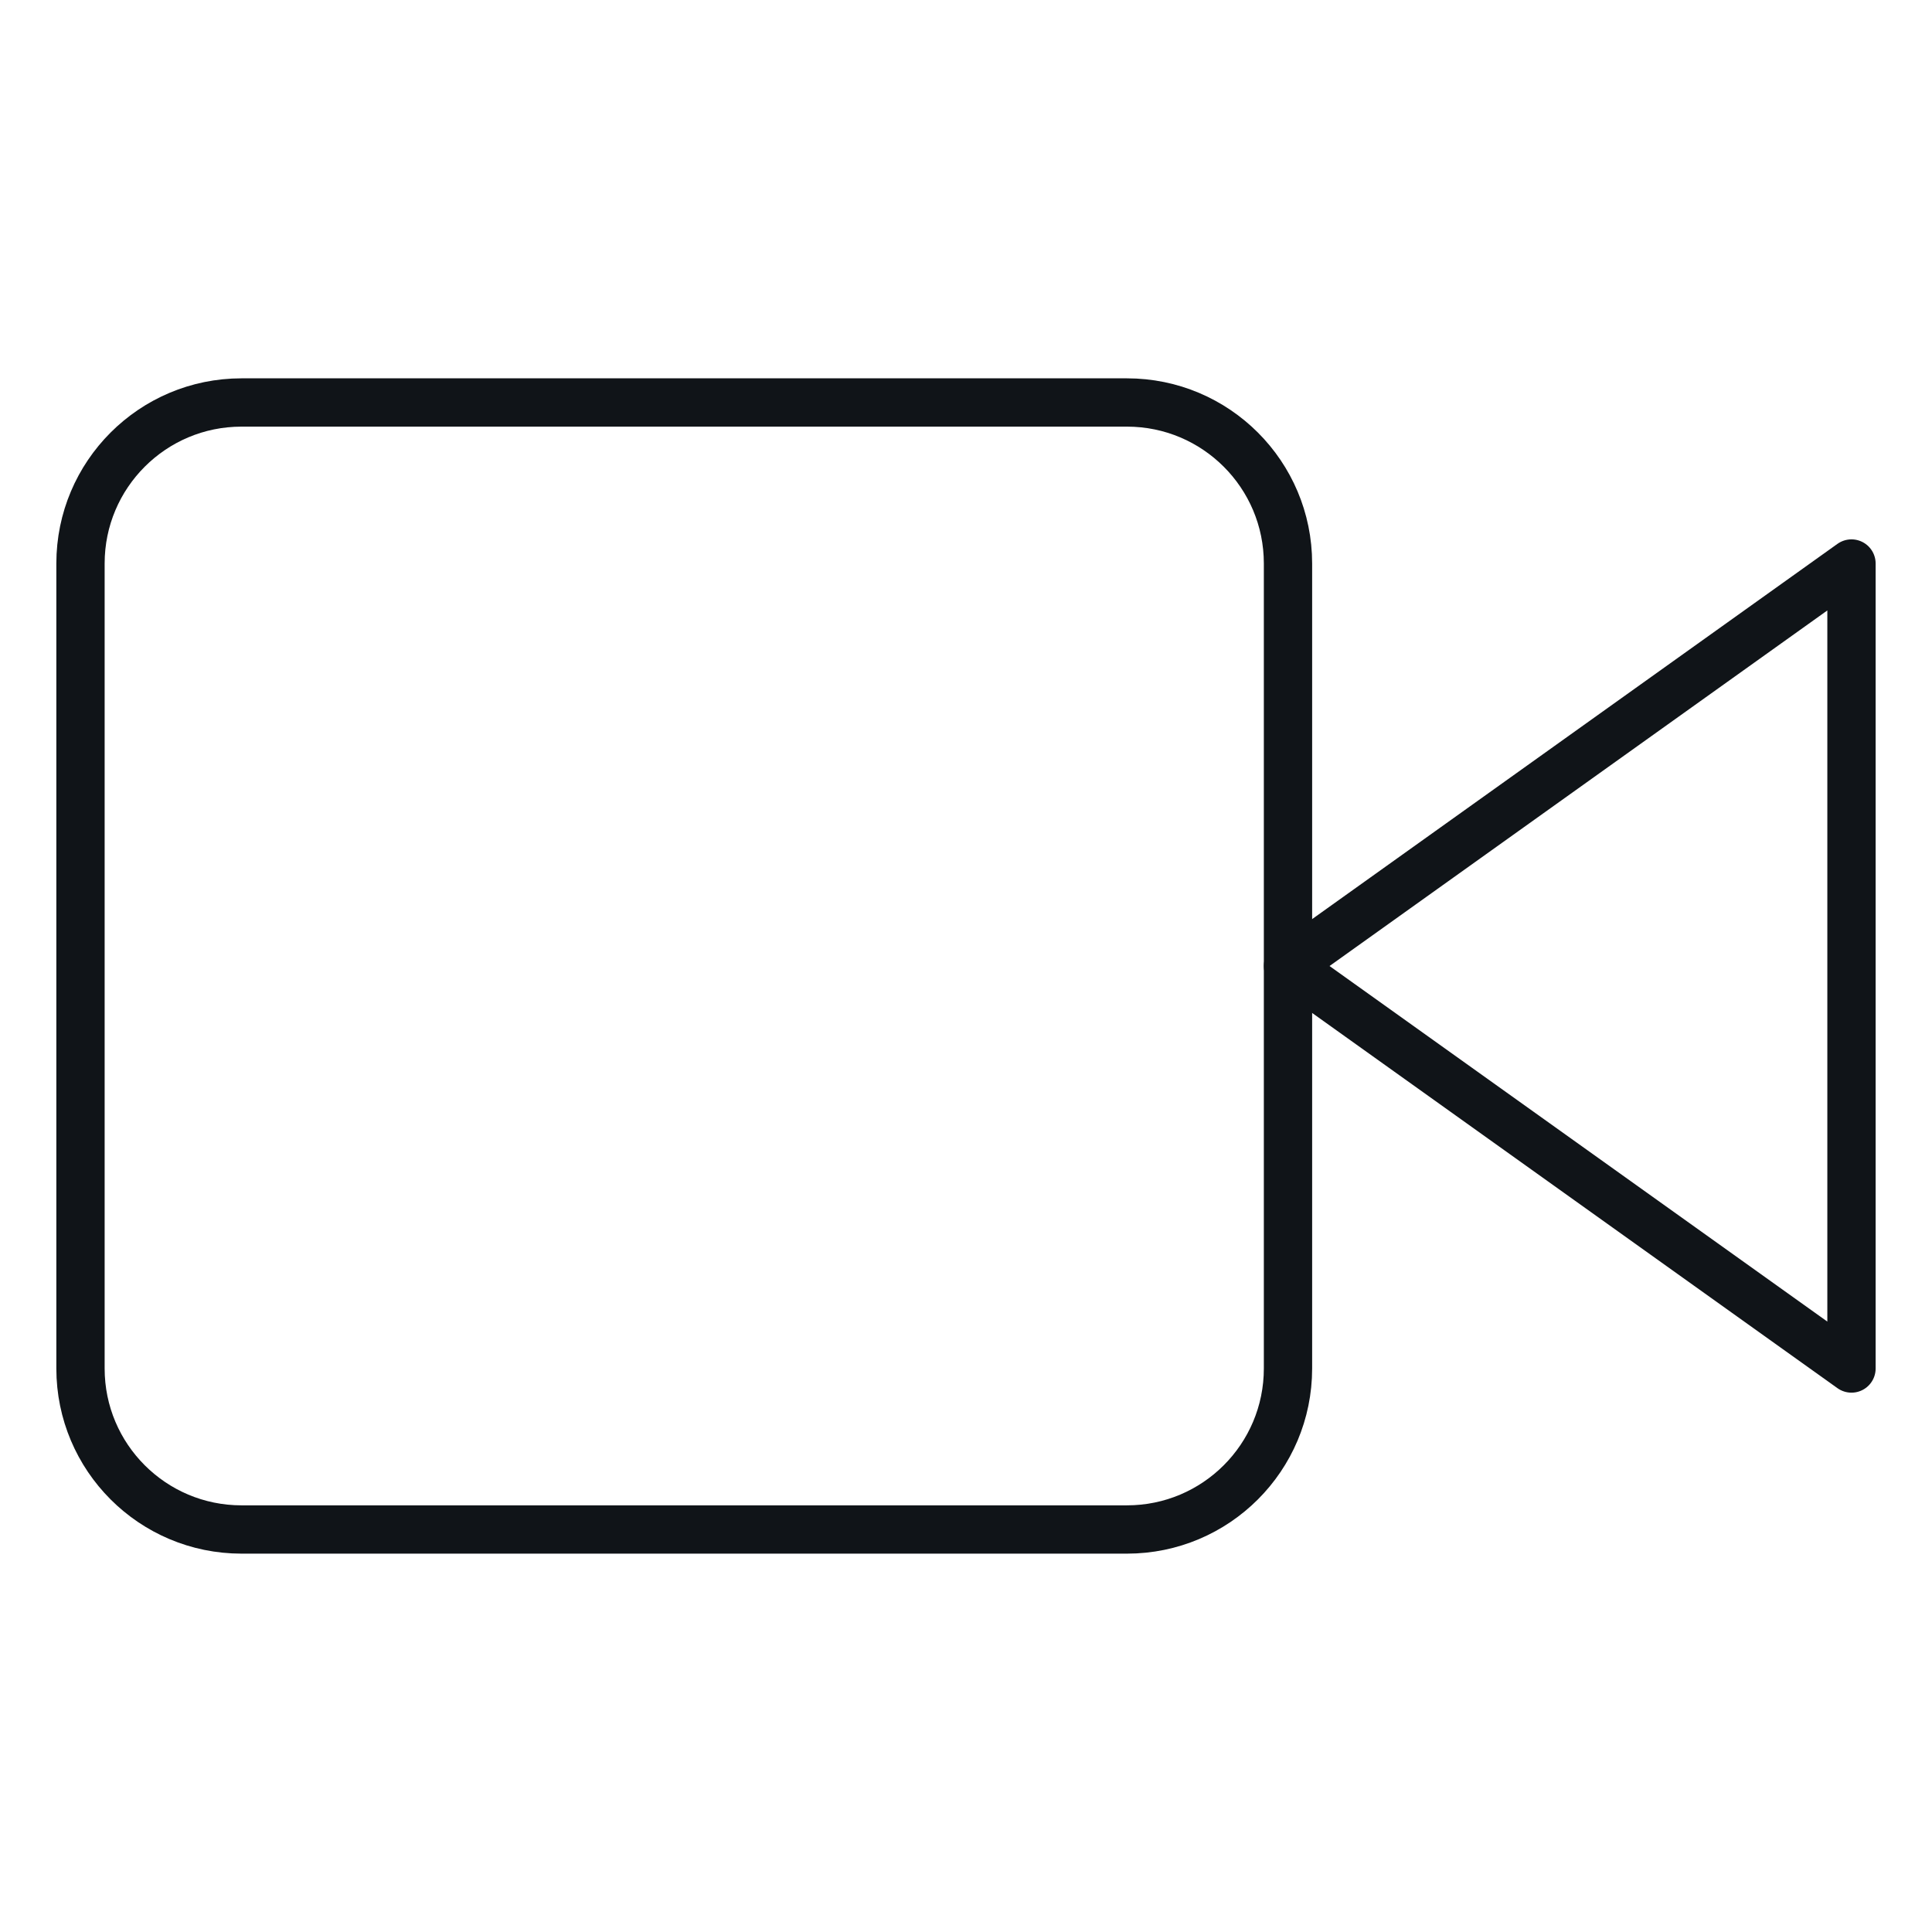
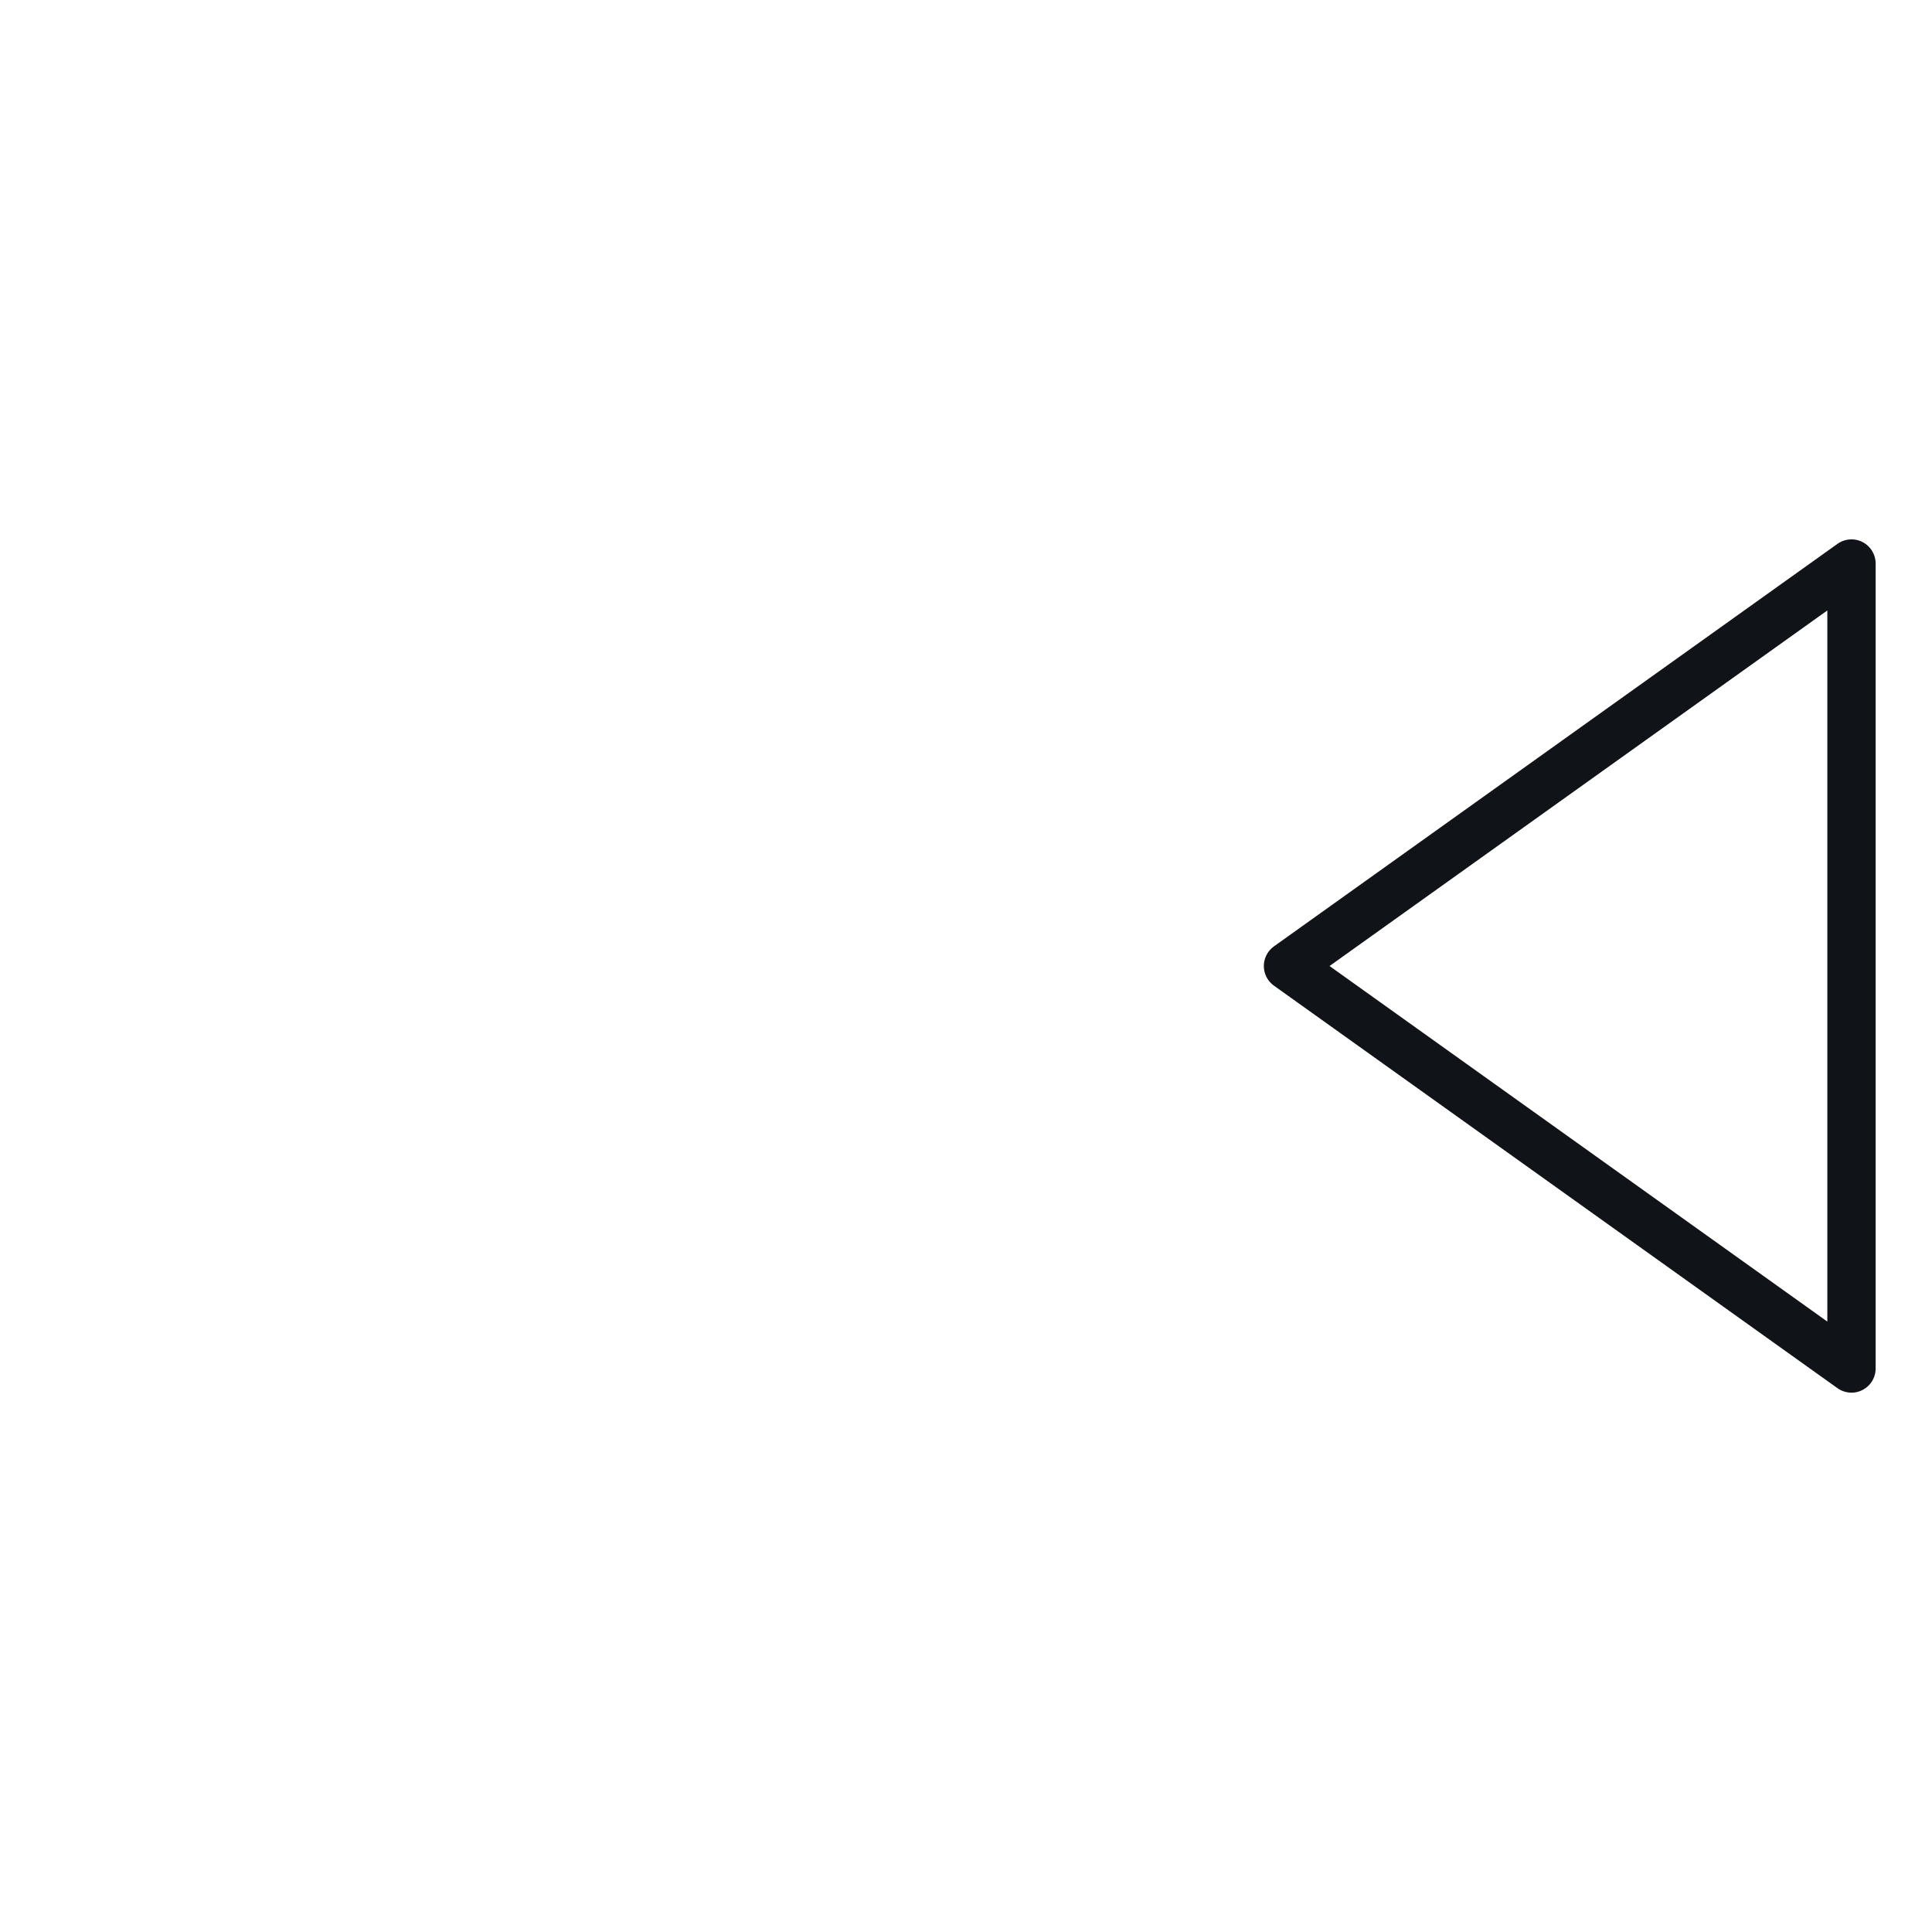
<svg xmlns="http://www.w3.org/2000/svg" width="80" height="80" viewBox="0 0 80 80" fill="none">
  <path d="M76.666 23.334L53.333 40.001L76.666 56.667V23.334Z" stroke="#101418" stroke-width="2" stroke-linecap="round" stroke-linejoin="round" />
-   <path d="M46.666 16.666H10C6.318 16.666 3.333 19.651 3.333 23.333V56.666C3.333 60.348 6.318 63.333 10 63.333H46.666C50.348 63.333 53.333 60.348 53.333 56.666V23.333C53.333 19.651 50.348 16.666 46.666 16.666Z" stroke="#101418" stroke-width="2" stroke-linecap="round" stroke-linejoin="round" />
</svg>